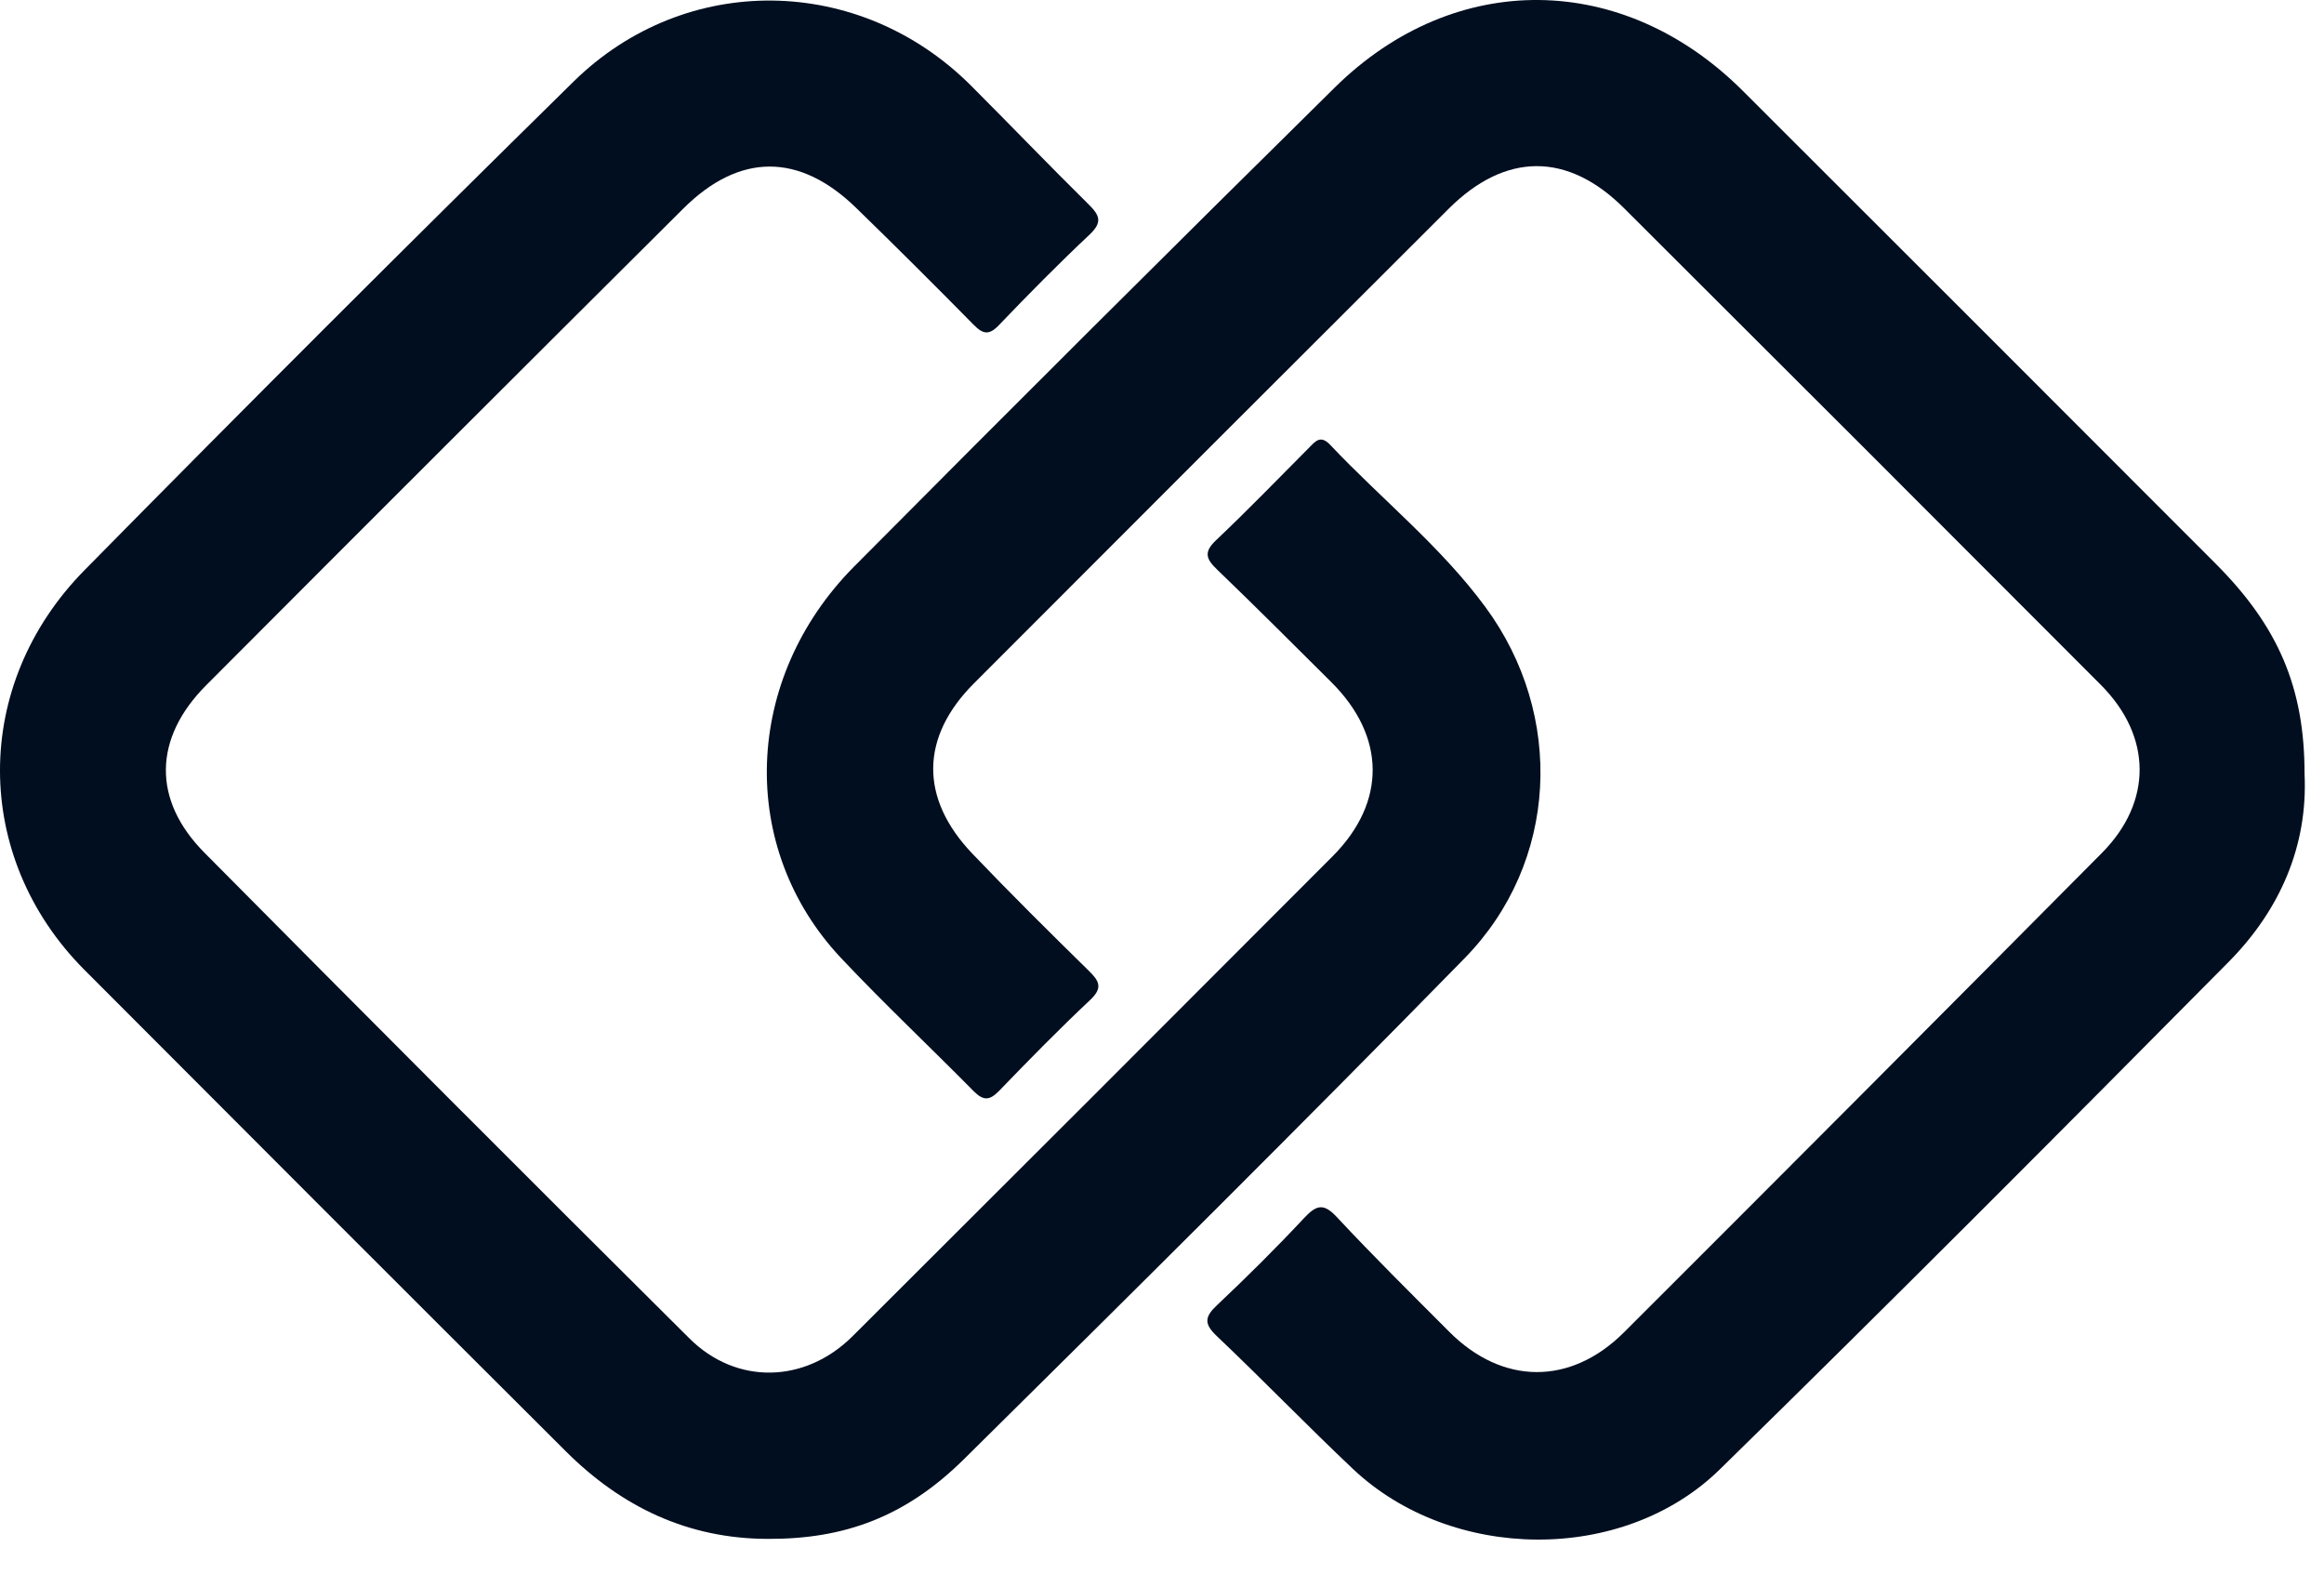
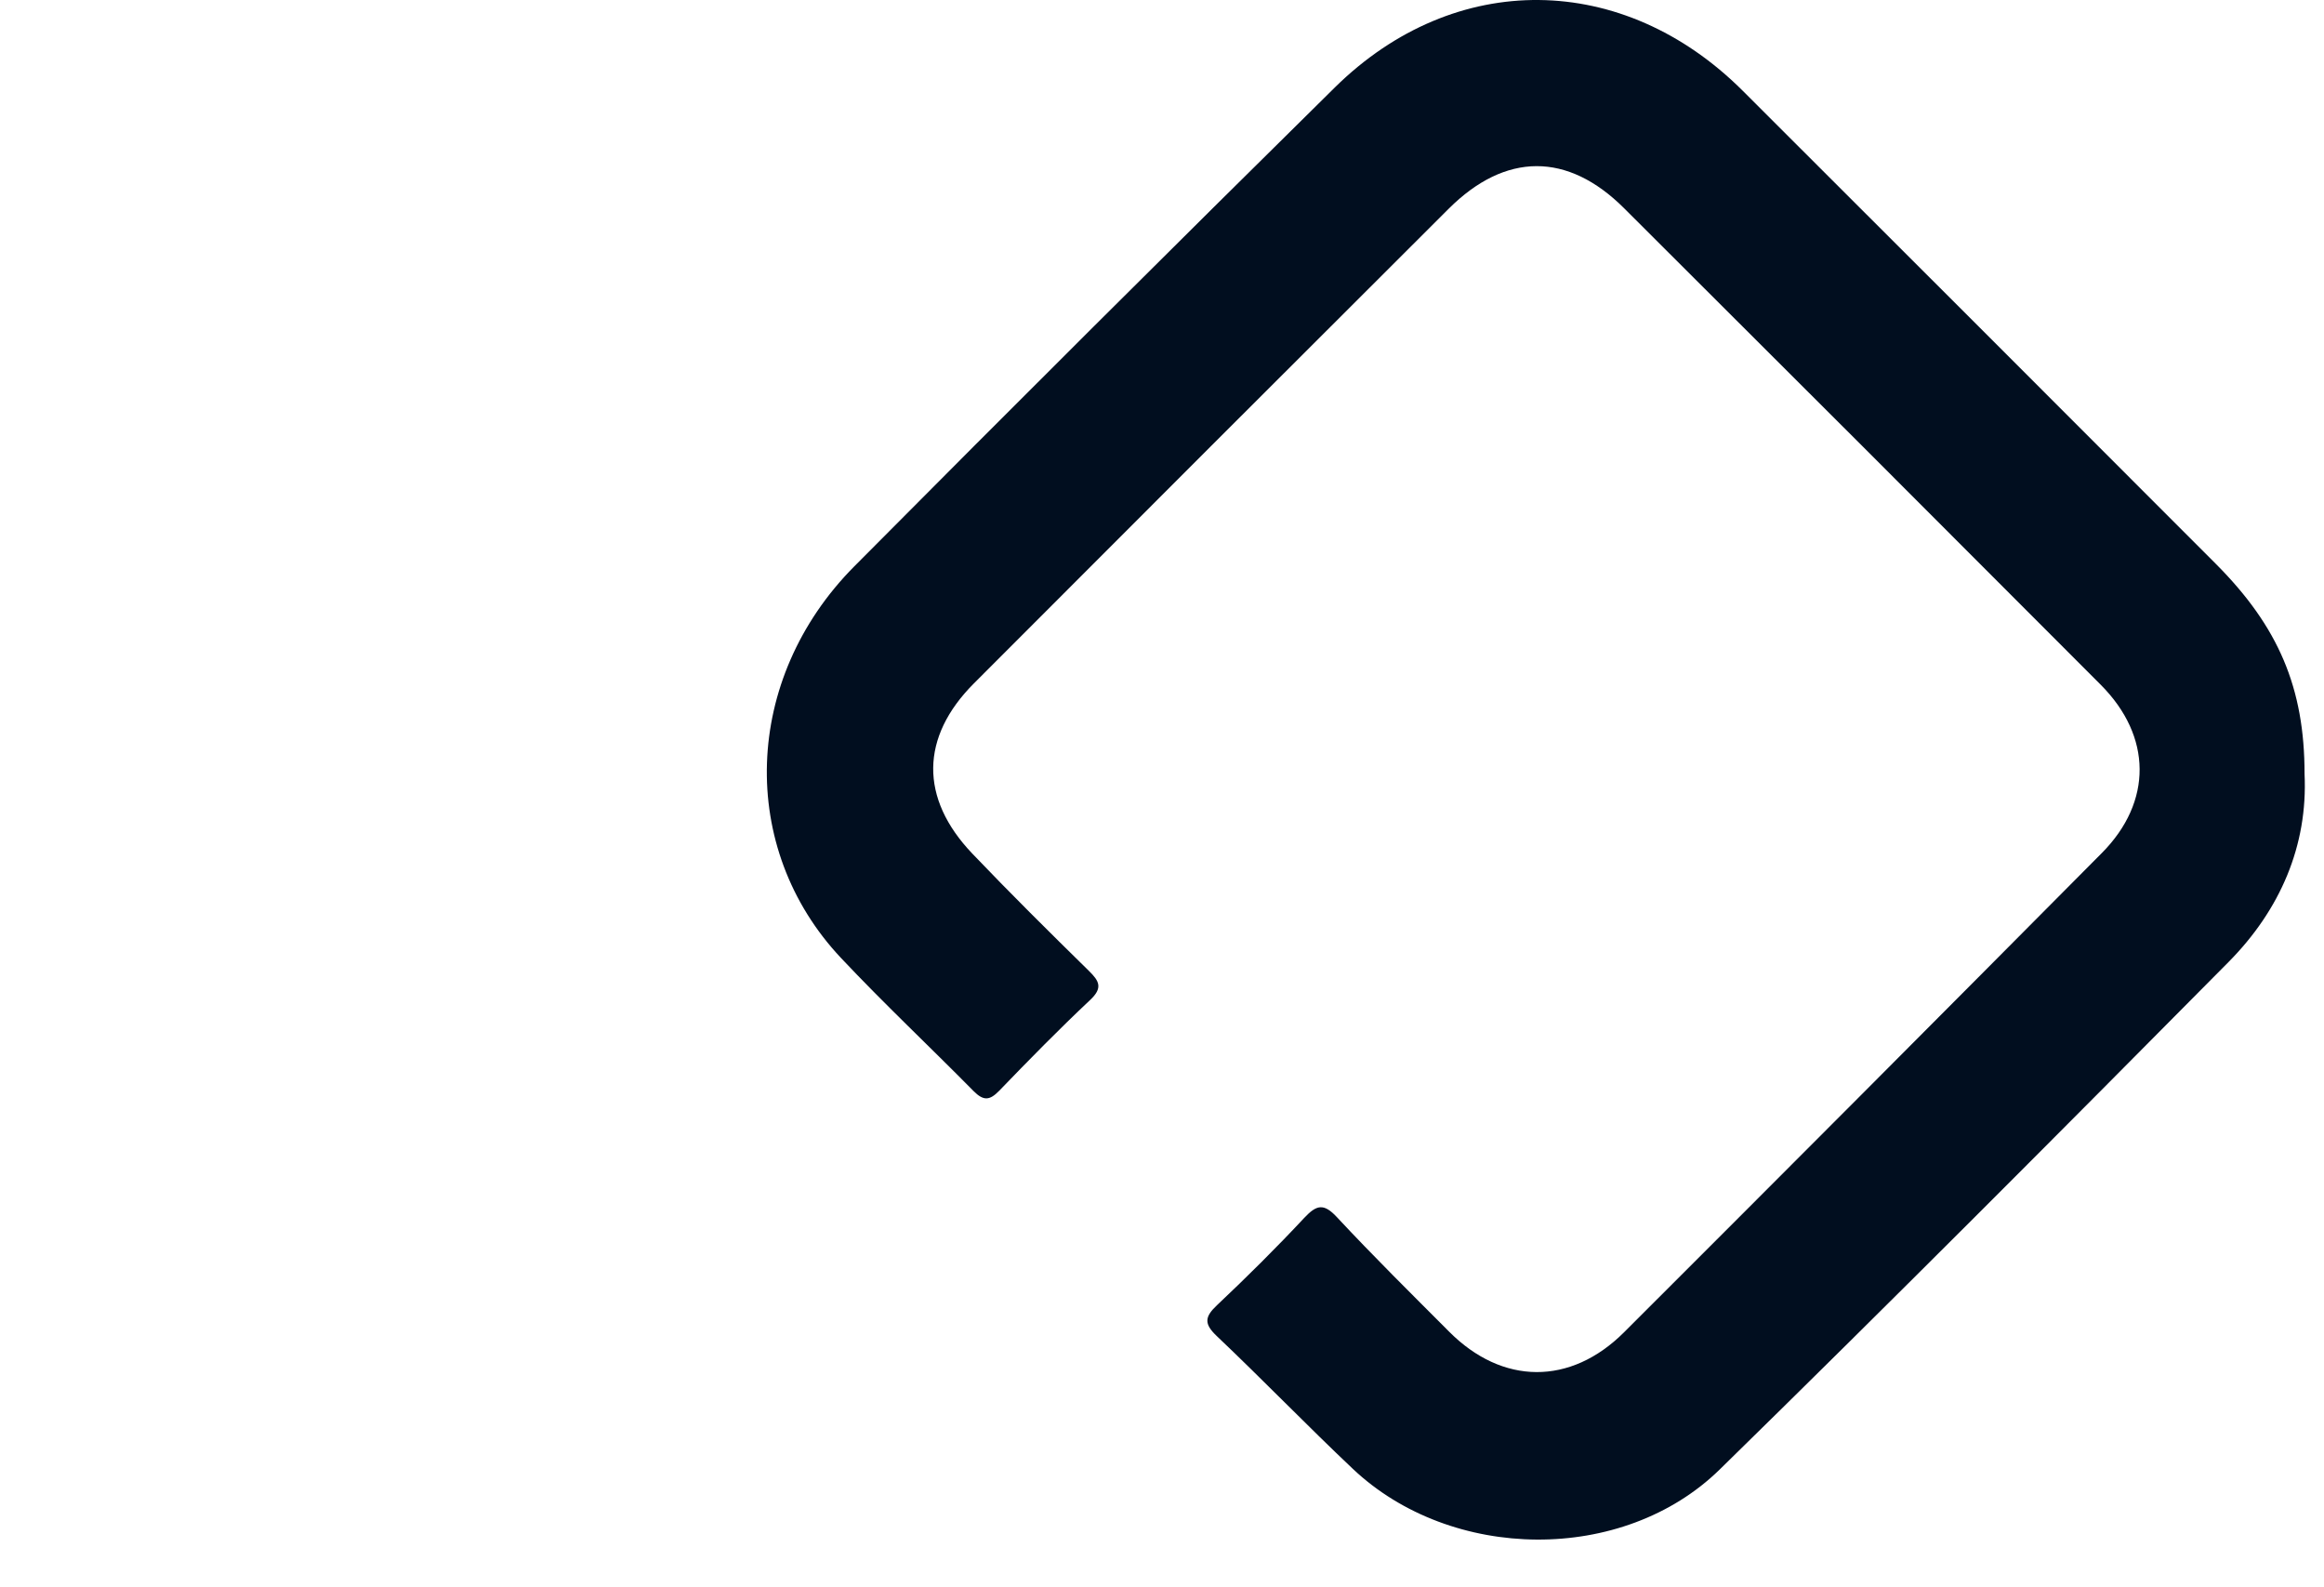
<svg xmlns="http://www.w3.org/2000/svg" width="41" height="28" viewBox="0 0 41 28" fill="none">
  <path d="M40.657 13.652C40.717 14.917 40.227 16.05 39.315 16.971C36.341 19.973 33.36 22.967 30.34 25.921C28.632 27.593 25.601 27.553 23.864 25.908C23.052 25.141 22.275 24.335 21.464 23.566C21.238 23.351 21.252 23.229 21.471 23.023C21.998 22.526 22.516 22.012 23.01 21.483C23.224 21.256 23.35 21.217 23.585 21.47C24.228 22.16 24.901 22.824 25.567 23.492C26.504 24.433 27.706 24.445 28.651 23.502C31.466 20.691 34.276 17.873 37.079 15.049C37.979 14.144 37.967 12.987 37.061 12.079C34.262 9.273 31.459 6.471 28.651 3.672C27.657 2.681 26.56 2.684 25.56 3.68C22.764 6.469 19.971 9.261 17.181 12.056C16.236 13.003 16.223 14.081 17.151 15.055C17.822 15.758 18.514 16.443 19.208 17.124C19.396 17.307 19.459 17.427 19.232 17.64C18.682 18.157 18.153 18.697 17.629 19.24C17.46 19.414 17.352 19.424 17.175 19.246C16.402 18.462 15.595 17.704 14.839 16.901C13.009 14.959 13.104 11.974 15.069 9.993C17.881 7.161 20.709 4.344 23.552 1.54C25.669 -0.544 28.637 -0.502 30.744 1.6C33.529 4.38 36.311 7.162 39.091 9.946C40.198 11.055 40.658 12.138 40.657 13.652Z" fill="#010E1F" />
-   <path d="M13.552 27.146C12.136 27.146 10.962 26.58 9.979 25.598C7.142 22.77 4.31 19.937 1.481 17.1C-0.489 15.115 -0.501 12.081 1.489 10.06C4.34 7.165 7.216 4.292 10.116 1.442C12.095 -0.505 15.165 -0.451 17.127 1.507C17.824 2.204 18.508 2.917 19.21 3.61C19.4 3.799 19.452 3.918 19.228 4.133C18.678 4.65 18.147 5.188 17.625 5.733C17.451 5.917 17.344 5.899 17.175 5.727C16.492 5.033 15.803 4.347 15.106 3.669C14.102 2.692 13.043 2.693 12.051 3.683C9.242 6.478 6.438 9.279 3.64 12.085C2.707 13.019 2.681 14.11 3.608 15.043C6.449 17.909 9.3 20.765 12.162 23.609C12.993 24.436 14.206 24.405 15.044 23.568C17.871 20.75 20.694 17.928 23.513 15.102C24.465 14.144 24.446 12.986 23.486 12.032C22.817 11.367 22.15 10.699 21.471 10.046C21.276 9.859 21.233 9.738 21.453 9.53C22.012 9.001 22.547 8.447 23.09 7.902C23.206 7.786 23.294 7.663 23.47 7.85C24.375 8.808 25.42 9.64 26.206 10.709C27.612 12.618 27.492 15.214 25.84 16.902C22.926 19.879 19.968 22.812 17.005 25.741C15.974 26.759 14.895 27.151 13.552 27.146Z" fill="#010E1F" />
</svg>